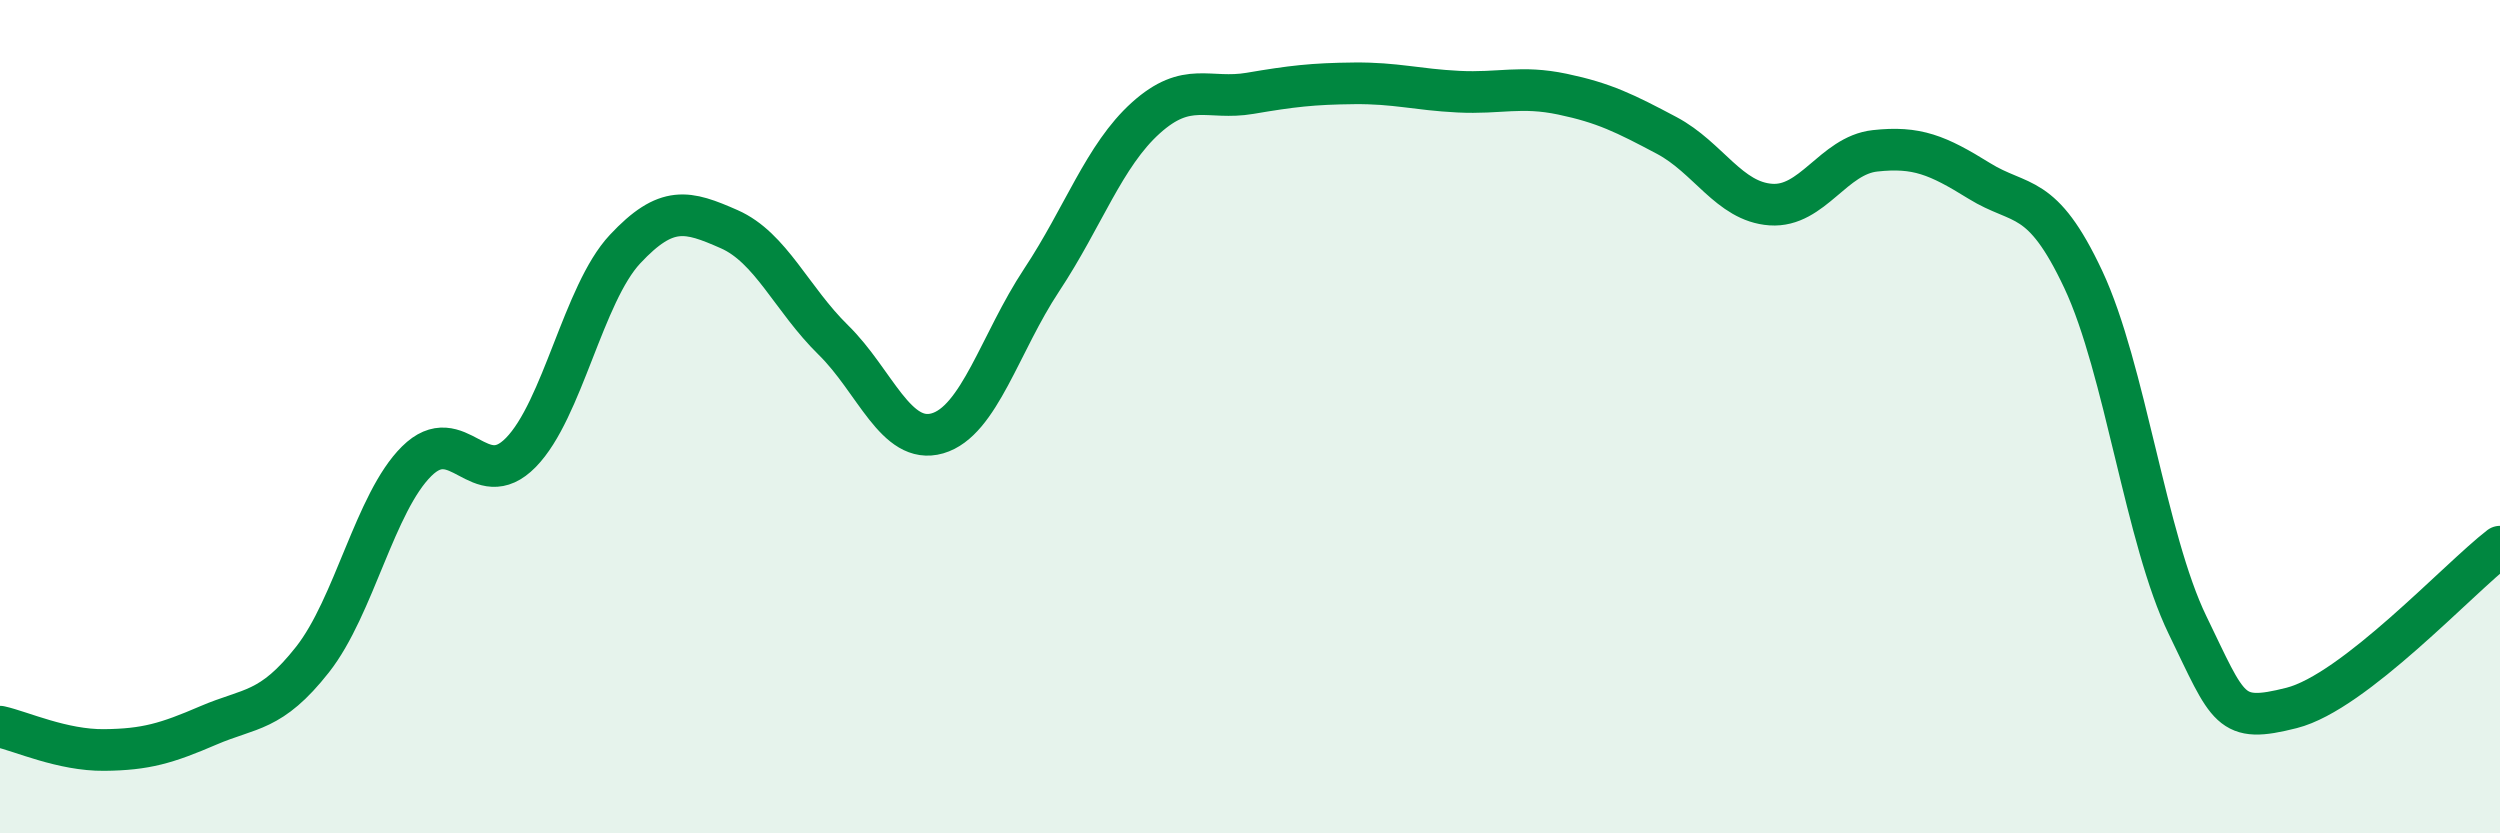
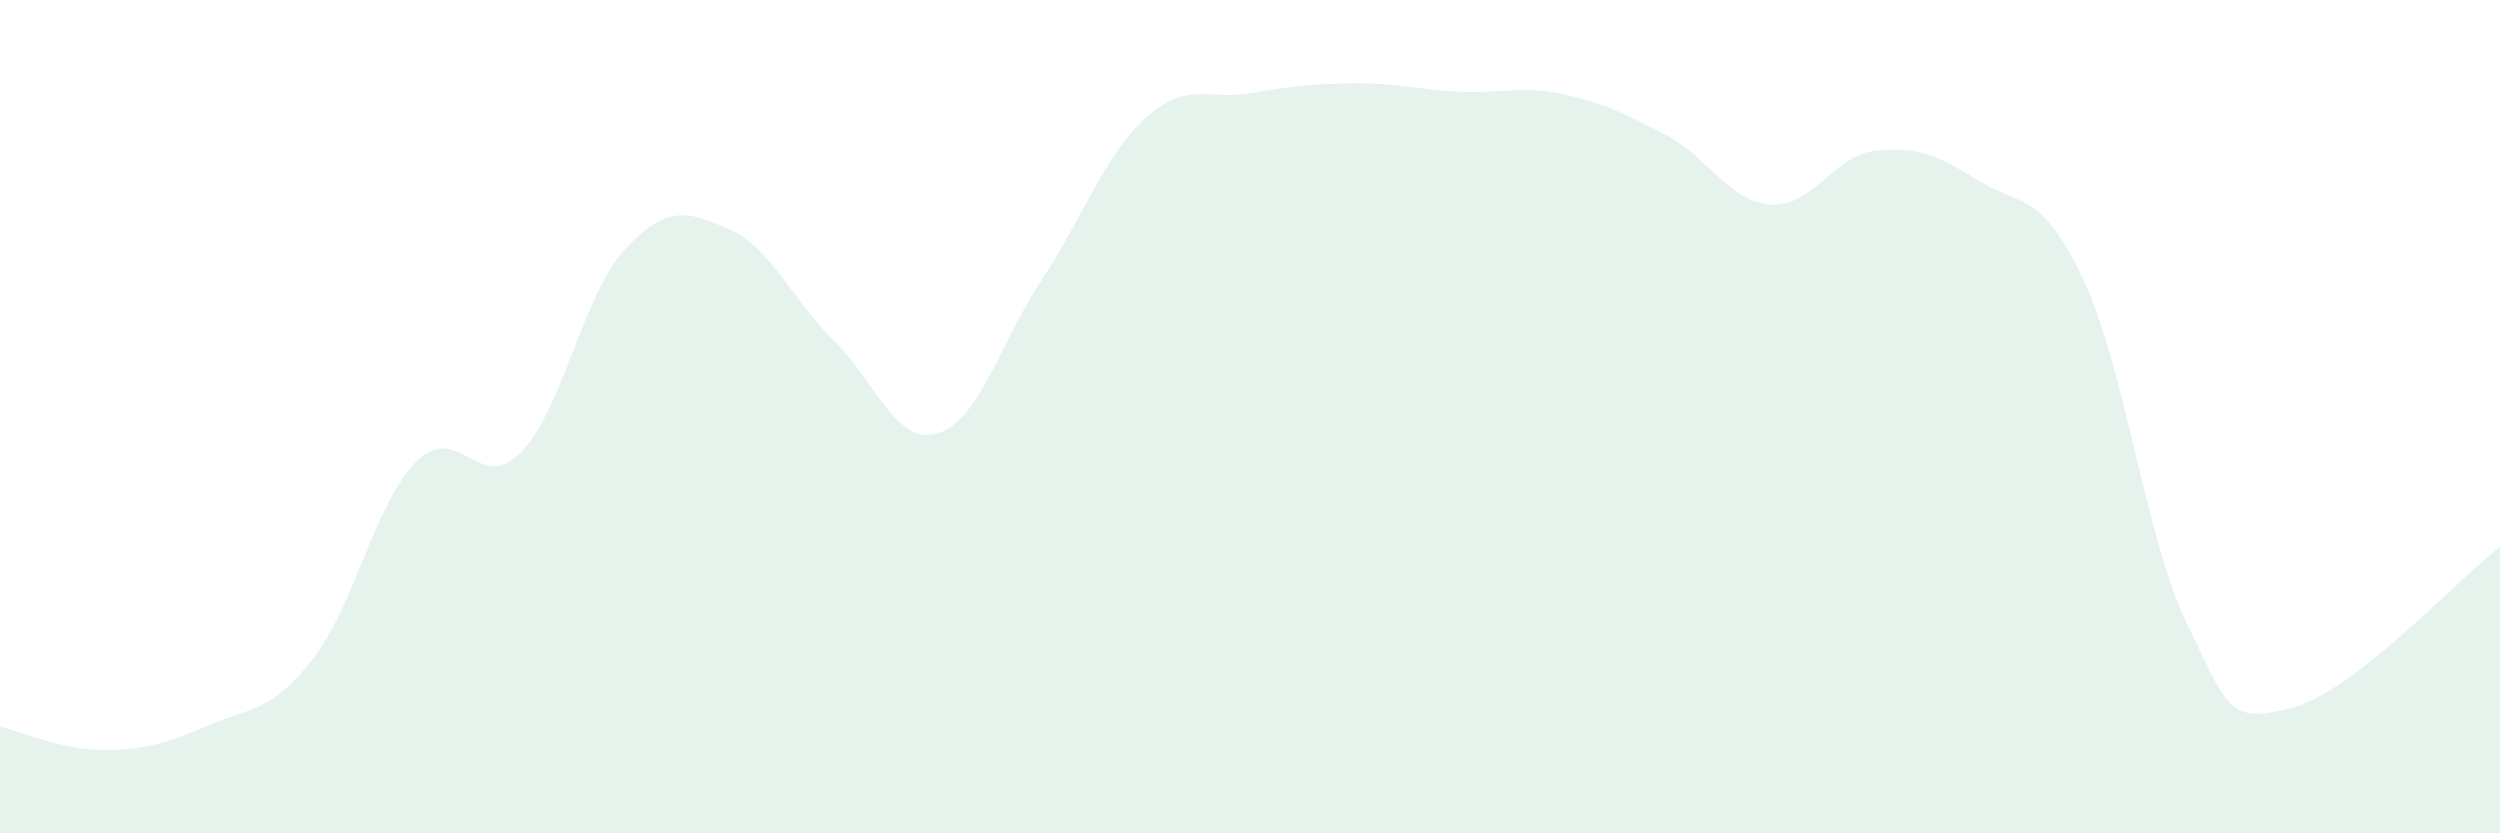
<svg xmlns="http://www.w3.org/2000/svg" width="60" height="20" viewBox="0 0 60 20">
  <path d="M 0,17.44 C 0.5,17.55 1.5,18.01 2.5,18 C 3.5,17.99 4,17.84 5,17.41 C 6,16.98 6.5,17.1 7.5,15.83 C 8.5,14.56 9,12.06 10,11.07 C 11,10.08 11.5,11.88 12.5,10.86 C 13.5,9.84 14,7.05 15,5.98 C 16,4.91 16.5,5.06 17.5,5.5 C 18.5,5.94 19,7.18 20,8.16 C 21,9.14 21.5,10.69 22.5,10.4 C 23.5,10.11 24,8.23 25,6.72 C 26,5.21 26.5,3.73 27.5,2.83 C 28.5,1.93 29,2.41 30,2.24 C 31,2.07 31.5,2.01 32.5,2 C 33.5,1.99 34,2.15 35,2.2 C 36,2.25 36.5,2.05 37.5,2.26 C 38.5,2.47 39,2.72 40,3.25 C 41,3.78 41.5,4.84 42.5,4.91 C 43.5,4.98 44,3.73 45,3.62 C 46,3.51 46.5,3.72 47.5,4.34 C 48.5,4.96 49,4.58 50,6.71 C 51,8.84 51.5,12.94 52.5,15 C 53.5,17.06 53.5,17.37 55,16.99 C 56.5,16.61 59,13.89 60,13.12L60 20L0 20Z" fill="#008740" opacity="0.1" stroke-linecap="round" stroke-linejoin="round" />
-   <path d="M 0,17.44 C 0.5,17.55 1.5,18.01 2.5,18 C 3.5,17.99 4,17.84 5,17.41 C 6,16.98 6.5,17.1 7.5,15.83 C 8.5,14.56 9,12.06 10,11.07 C 11,10.08 11.5,11.88 12.5,10.86 C 13.5,9.84 14,7.05 15,5.98 C 16,4.91 16.5,5.06 17.5,5.5 C 18.5,5.94 19,7.18 20,8.16 C 21,9.14 21.5,10.69 22.5,10.4 C 23.5,10.11 24,8.23 25,6.72 C 26,5.21 26.5,3.73 27.5,2.83 C 28.5,1.93 29,2.41 30,2.24 C 31,2.07 31.5,2.01 32.5,2 C 33.5,1.99 34,2.15 35,2.2 C 36,2.25 36.5,2.05 37.5,2.26 C 38.5,2.47 39,2.72 40,3.25 C 41,3.78 41.5,4.84 42.5,4.91 C 43.5,4.98 44,3.73 45,3.62 C 46,3.51 46.5,3.72 47.5,4.34 C 48.5,4.96 49,4.58 50,6.71 C 51,8.84 51.5,12.94 52.5,15 C 53.5,17.06 53.5,17.37 55,16.99 C 56.5,16.61 59,13.89 60,13.12" stroke="#008740" stroke-width="1" fill="none" stroke-linecap="round" stroke-linejoin="round" />
</svg>